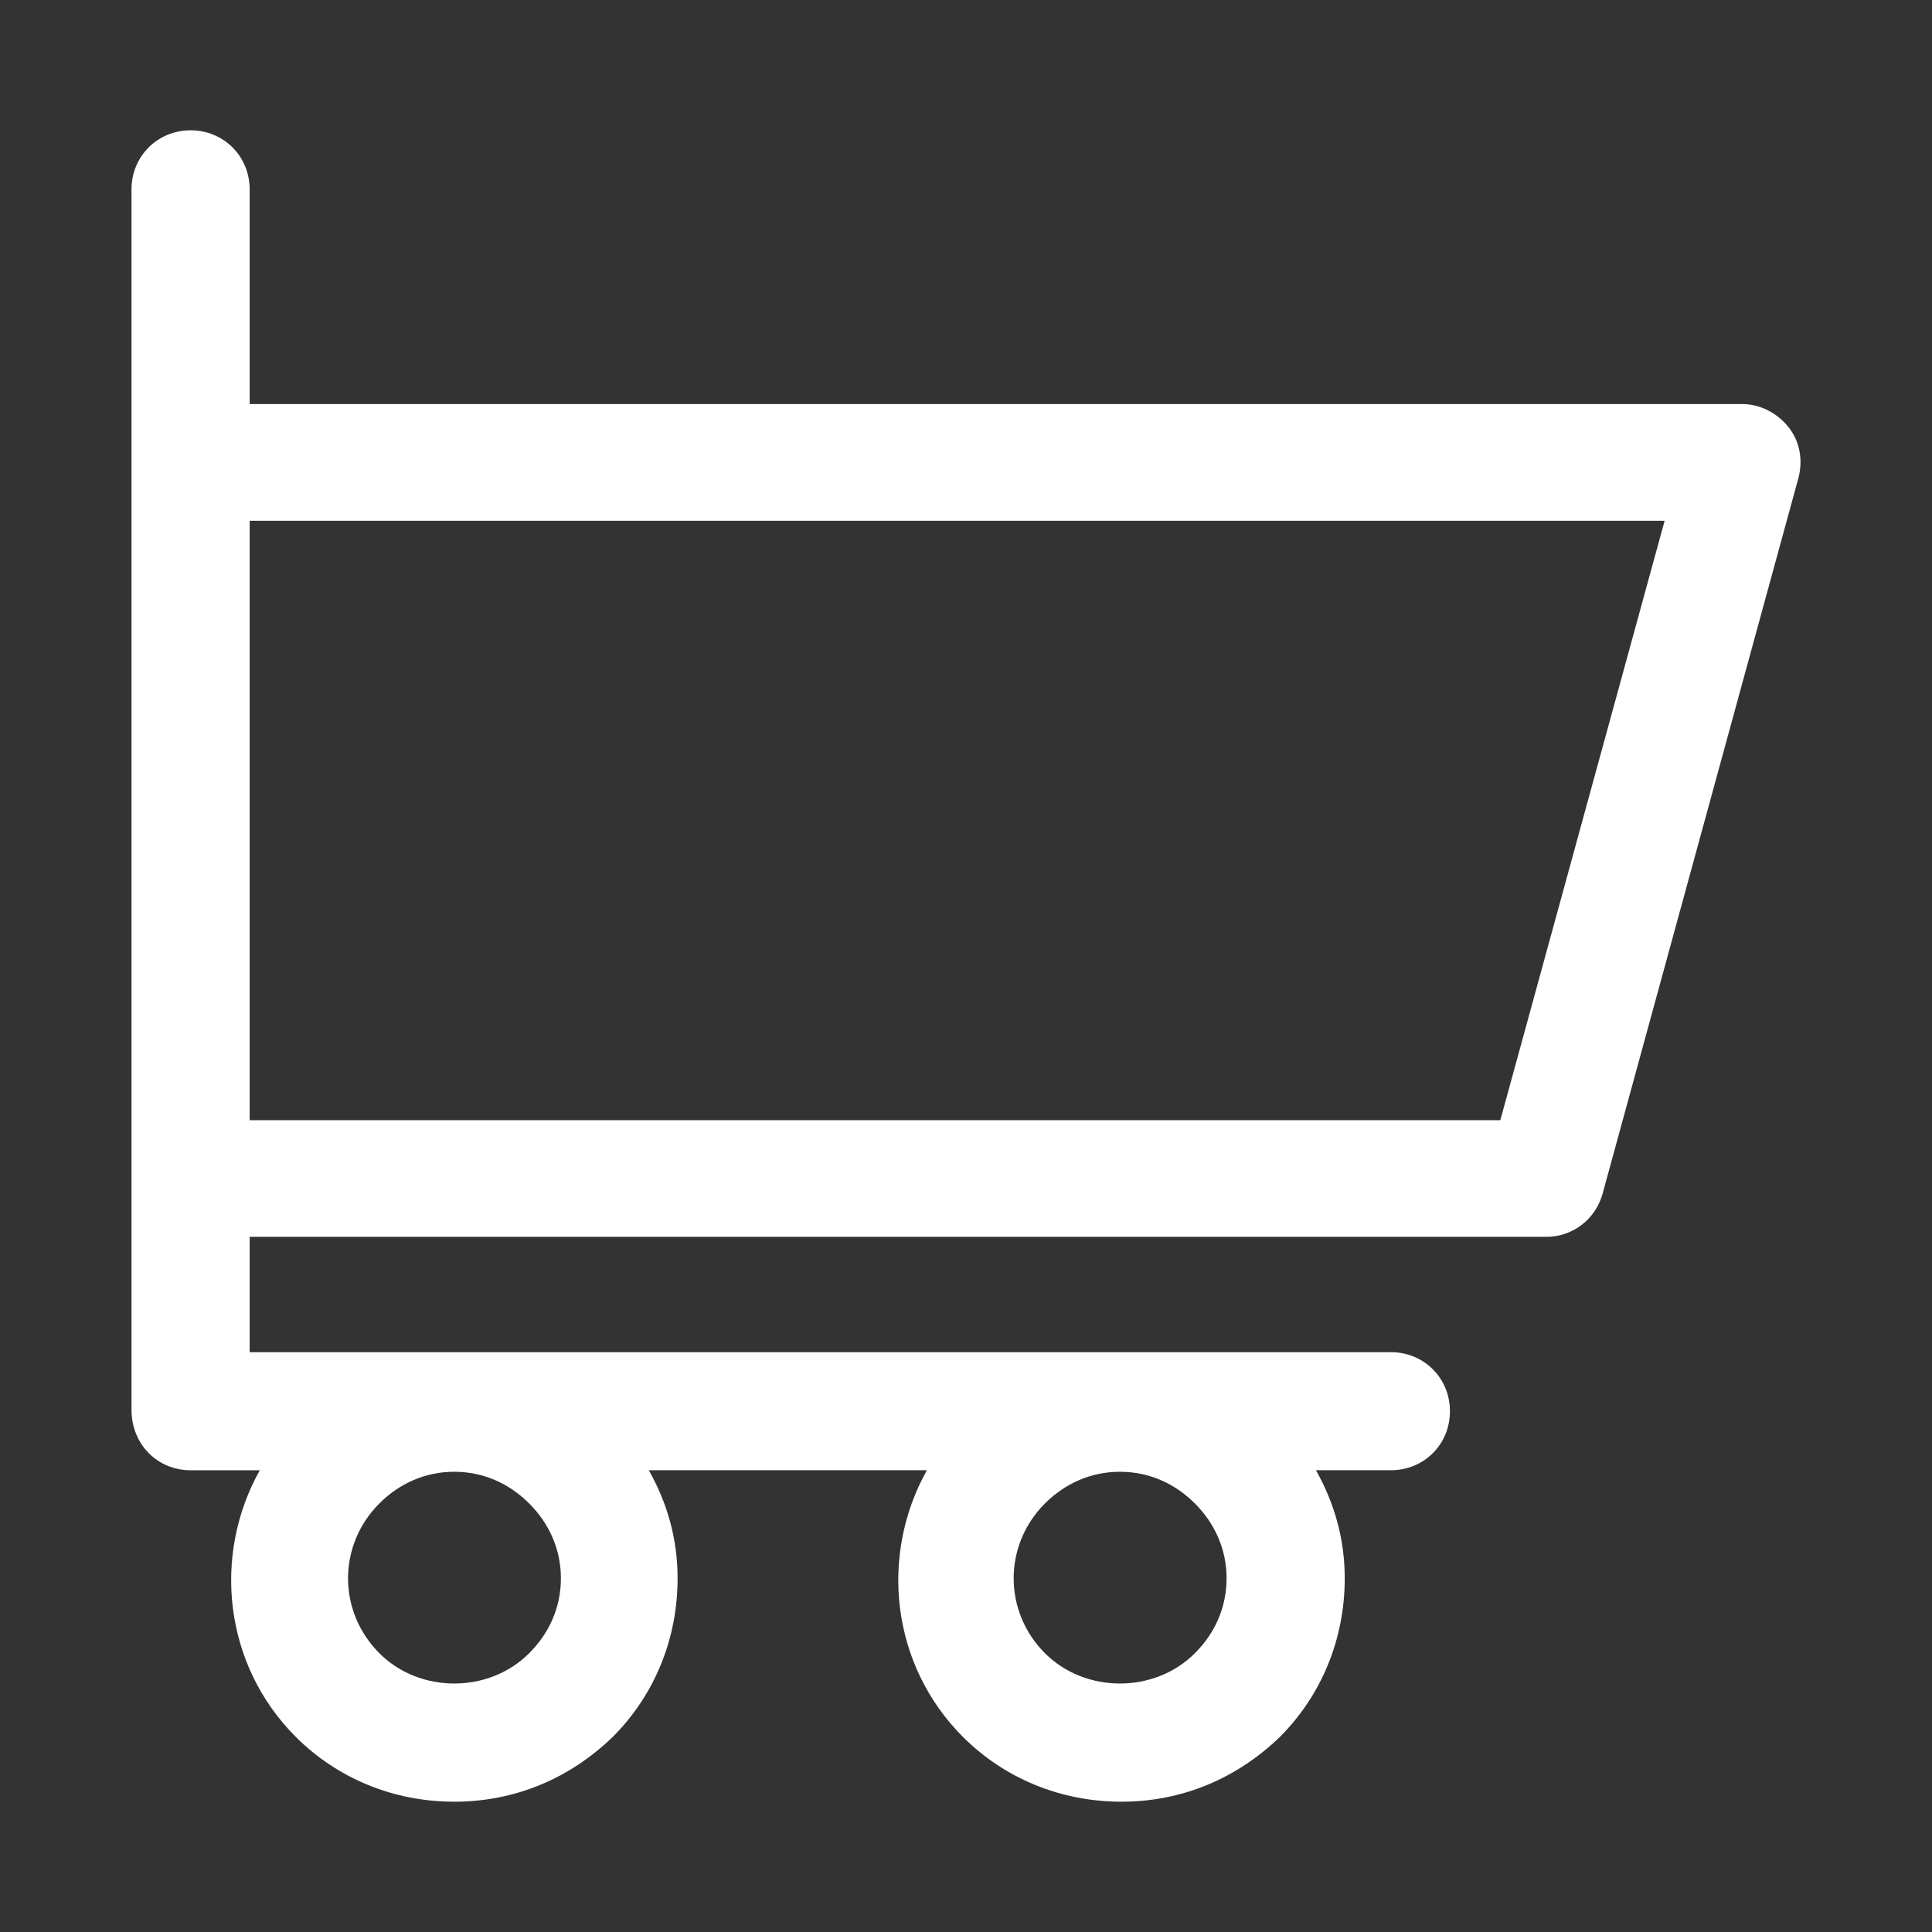
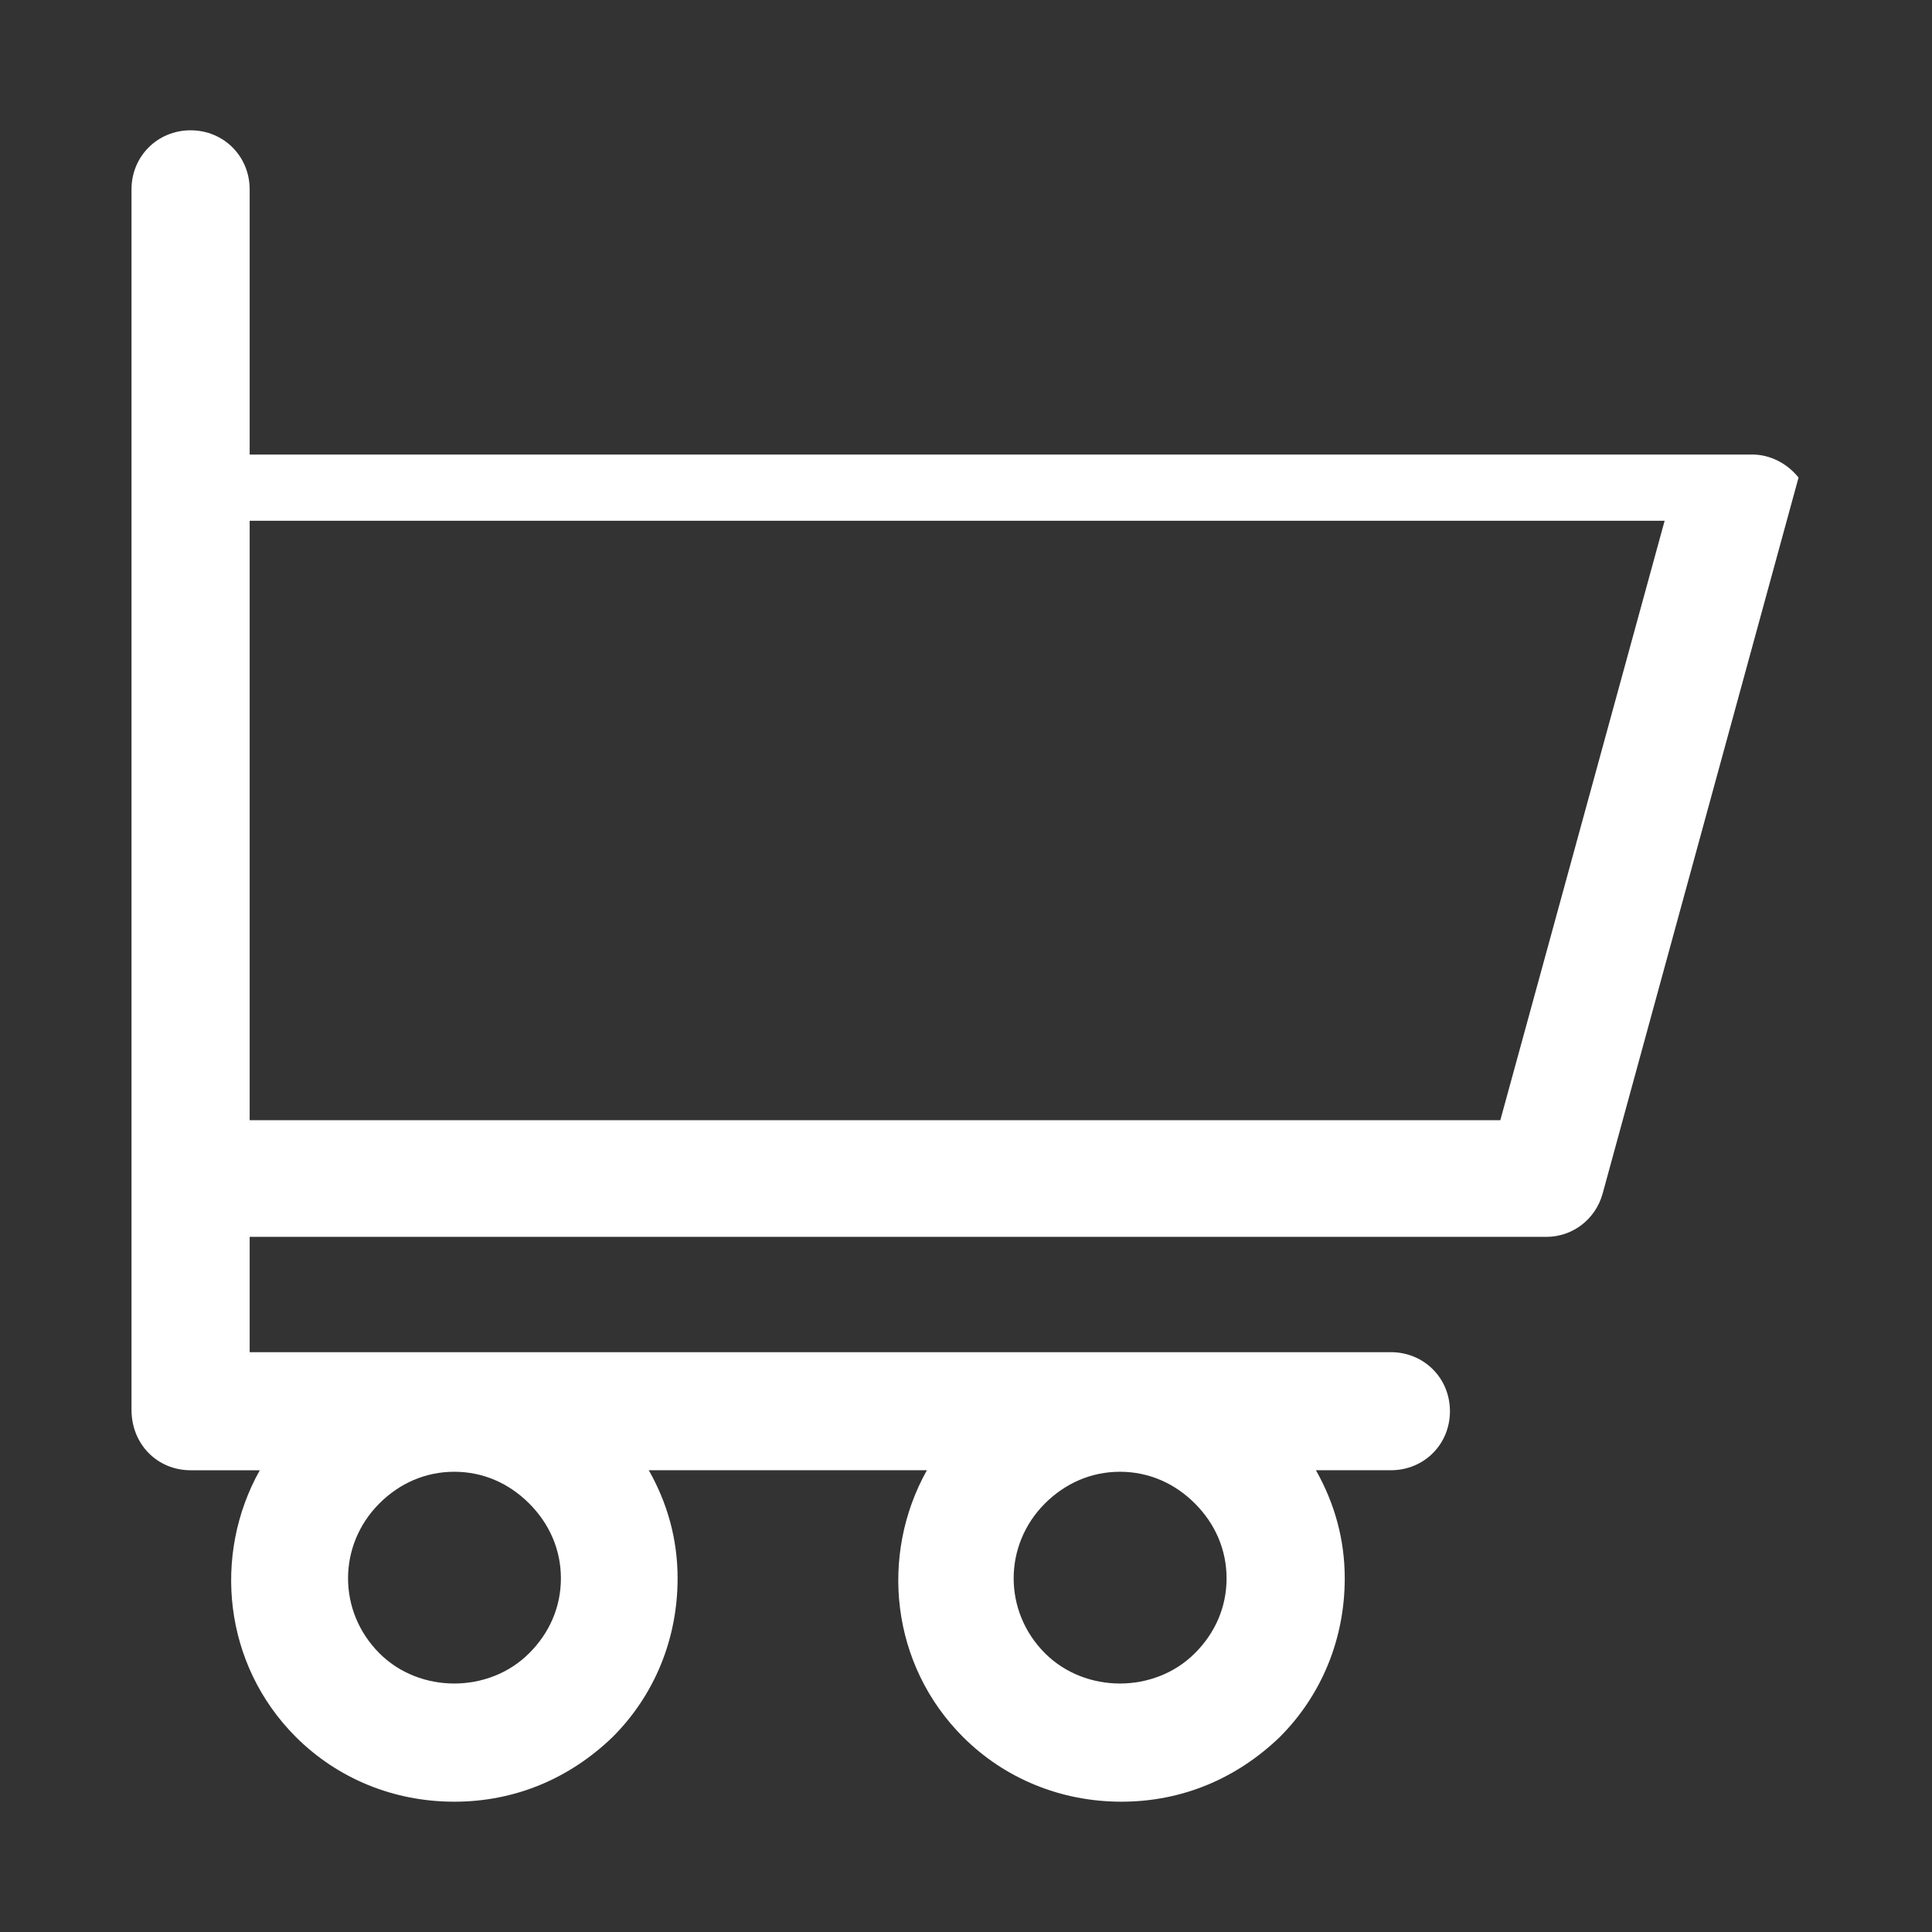
<svg xmlns="http://www.w3.org/2000/svg" version="1.1" id="Layer_1" x="0px" y="0px" width="512px" height="512px" viewBox="0 0 512 512" enable-background="new 0 0 512 512" xml:space="preserve">
  <rect x="0" y="0" width="512" height="512" fill="#333333" stroke="none" />
-   <path fill="#FFFFFF" d="M50.506,389.633h18.339c-12.61,22.551-9.552,51.56,9.54,70.662c11.081,11.068,25.961,17.174,42.006,17.174  c16.033,0,30.537-6.104,41.994-17.174c11.081-11.082,17.186-25.973,17.186-42.018c0-10.293-2.658-19.857-7.634-28.646h73.695  c-12.598,22.551-9.54,51.56,9.552,70.662c11.069,11.068,25.973,17.174,42.005,17.174c16.033,0,30.524-6.104,42.007-17.174  c11.057-11.082,17.174-25.973,17.174-42.018c0-10.293-2.67-19.857-7.634-28.646h19.855c8.787,0,15.657-6.856,15.657-15.631  c0-8.787-6.87-15.658-15.657-15.658H66.163v-30.561h343.656c6.87,0,12.986-4.574,14.892-11.457l51.922-189.76  c1.165-4.6,0.4-9.553-2.67-13.375c-3.046-3.824-7.634-6.105-12.209-6.105H66.163V50.188c0-8.762-6.87-15.656-15.657-15.656  c-8.775,0-15.657,6.895-15.657,15.656V373.6C34.849,382.775,41.731,389.633,50.506,389.633 M276.932,398.42  c5.353-5.328,12.234-8.387,19.868-8.387c7.646,0,14.517,3.059,19.845,8.387c5.363,5.354,8.41,12.246,8.41,19.857  c0,7.645-3.046,14.516-8.41,19.854c-10.682,10.691-29.008,10.691-39.713,0C265.863,427.051,265.863,409.49,276.932,398.42   M100.546,398.42c5.328-5.328,12.197-8.387,19.844-8.387c7.646,0,14.503,3.059,19.832,8.387c5.365,5.354,8.423,12.246,8.423,19.857  c0,7.645-3.059,14.516-8.423,19.854c-10.668,10.691-29.007,10.691-39.675,0C89.465,427.051,89.465,409.49,100.546,398.42   M66.163,138.012h374.981l-43.547,158.859H66.163V138.012z" />
+   <path fill="#FFFFFF" d="M50.506,389.633h18.339c-12.61,22.551-9.552,51.56,9.54,70.662c11.081,11.068,25.961,17.174,42.006,17.174  c16.033,0,30.537-6.104,41.994-17.174c11.081-11.082,17.186-25.973,17.186-42.018c0-10.293-2.658-19.857-7.634-28.646h73.695  c-12.598,22.551-9.54,51.56,9.552,70.662c11.069,11.068,25.973,17.174,42.005,17.174c16.033,0,30.524-6.104,42.007-17.174  c11.057-11.082,17.174-25.973,17.174-42.018c0-10.293-2.67-19.857-7.634-28.646h19.855c8.787,0,15.657-6.856,15.657-15.631  c0-8.787-6.87-15.658-15.657-15.658H66.163v-30.561h343.656c6.87,0,12.986-4.574,14.892-11.457l51.922-189.76  c-3.046-3.824-7.634-6.105-12.209-6.105H66.163V50.188c0-8.762-6.87-15.656-15.657-15.656  c-8.775,0-15.657,6.895-15.657,15.656V373.6C34.849,382.775,41.731,389.633,50.506,389.633 M276.932,398.42  c5.353-5.328,12.234-8.387,19.868-8.387c7.646,0,14.517,3.059,19.845,8.387c5.363,5.354,8.41,12.246,8.41,19.857  c0,7.645-3.046,14.516-8.41,19.854c-10.682,10.691-29.008,10.691-39.713,0C265.863,427.051,265.863,409.49,276.932,398.42   M100.546,398.42c5.328-5.328,12.197-8.387,19.844-8.387c7.646,0,14.503,3.059,19.832,8.387c5.365,5.354,8.423,12.246,8.423,19.857  c0,7.645-3.059,14.516-8.423,19.854c-10.668,10.691-29.007,10.691-39.675,0C89.465,427.051,89.465,409.49,100.546,398.42   M66.163,138.012h374.981l-43.547,158.859H66.163V138.012z" />
</svg>